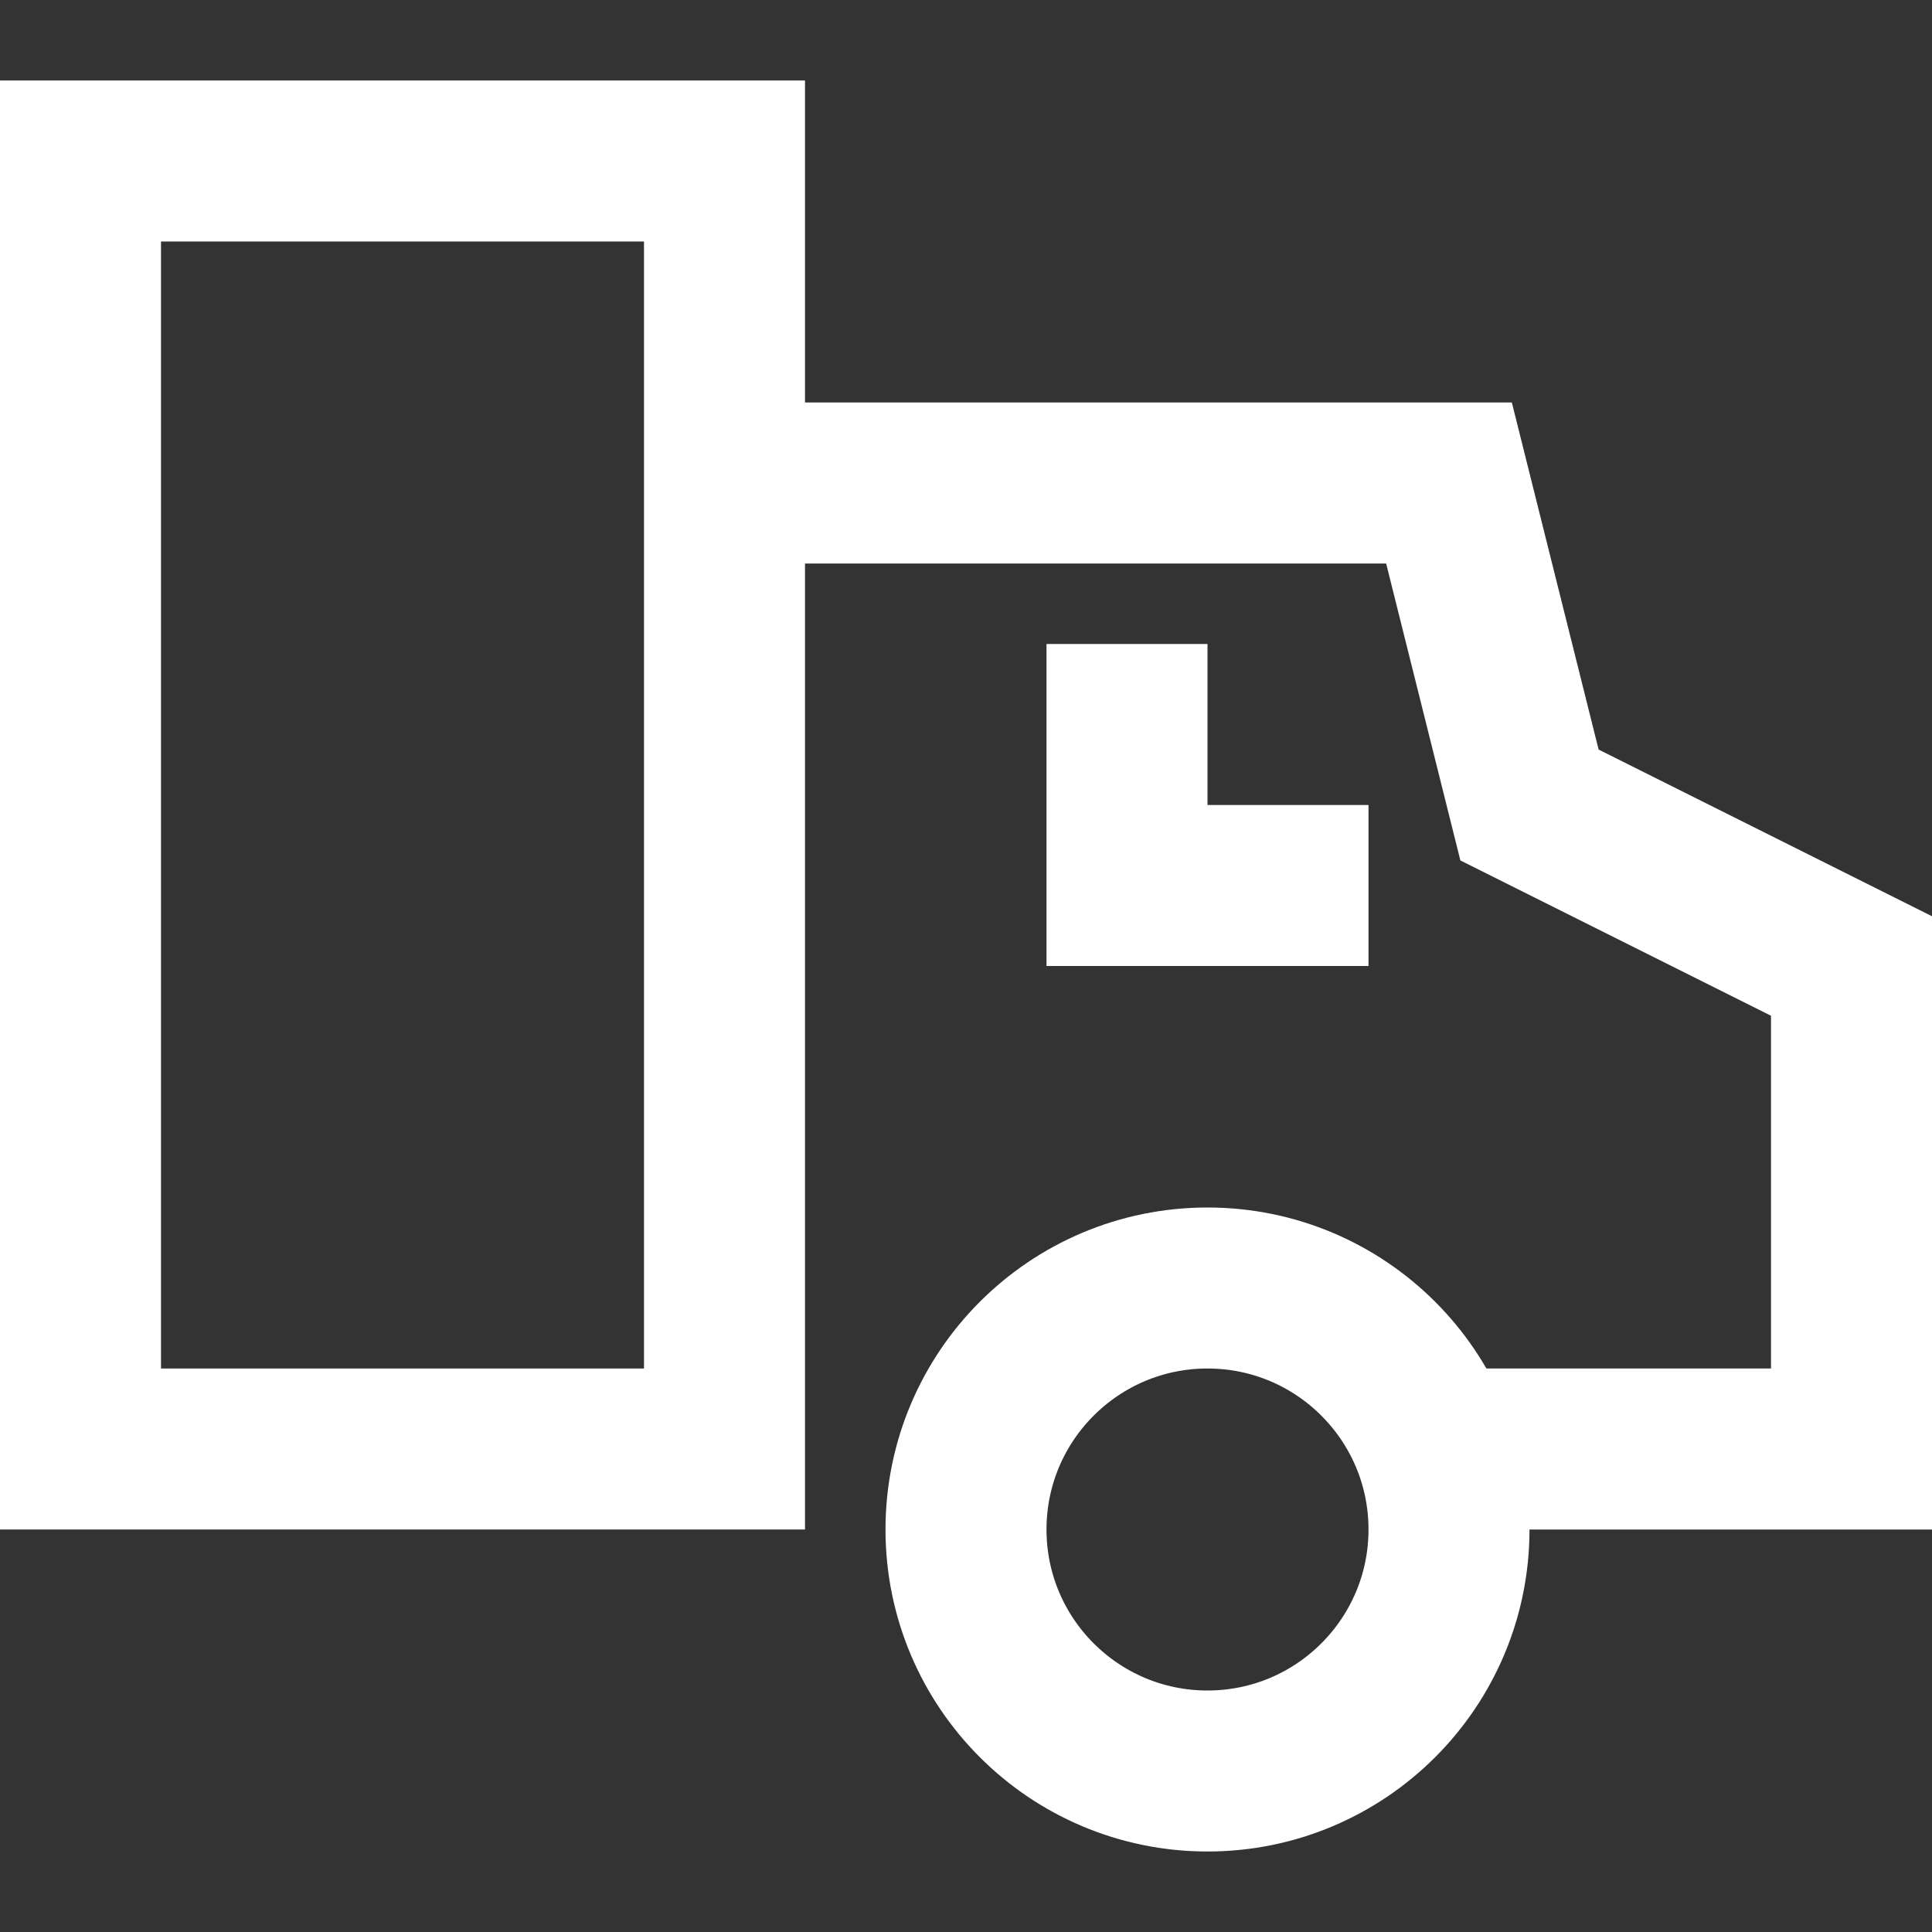
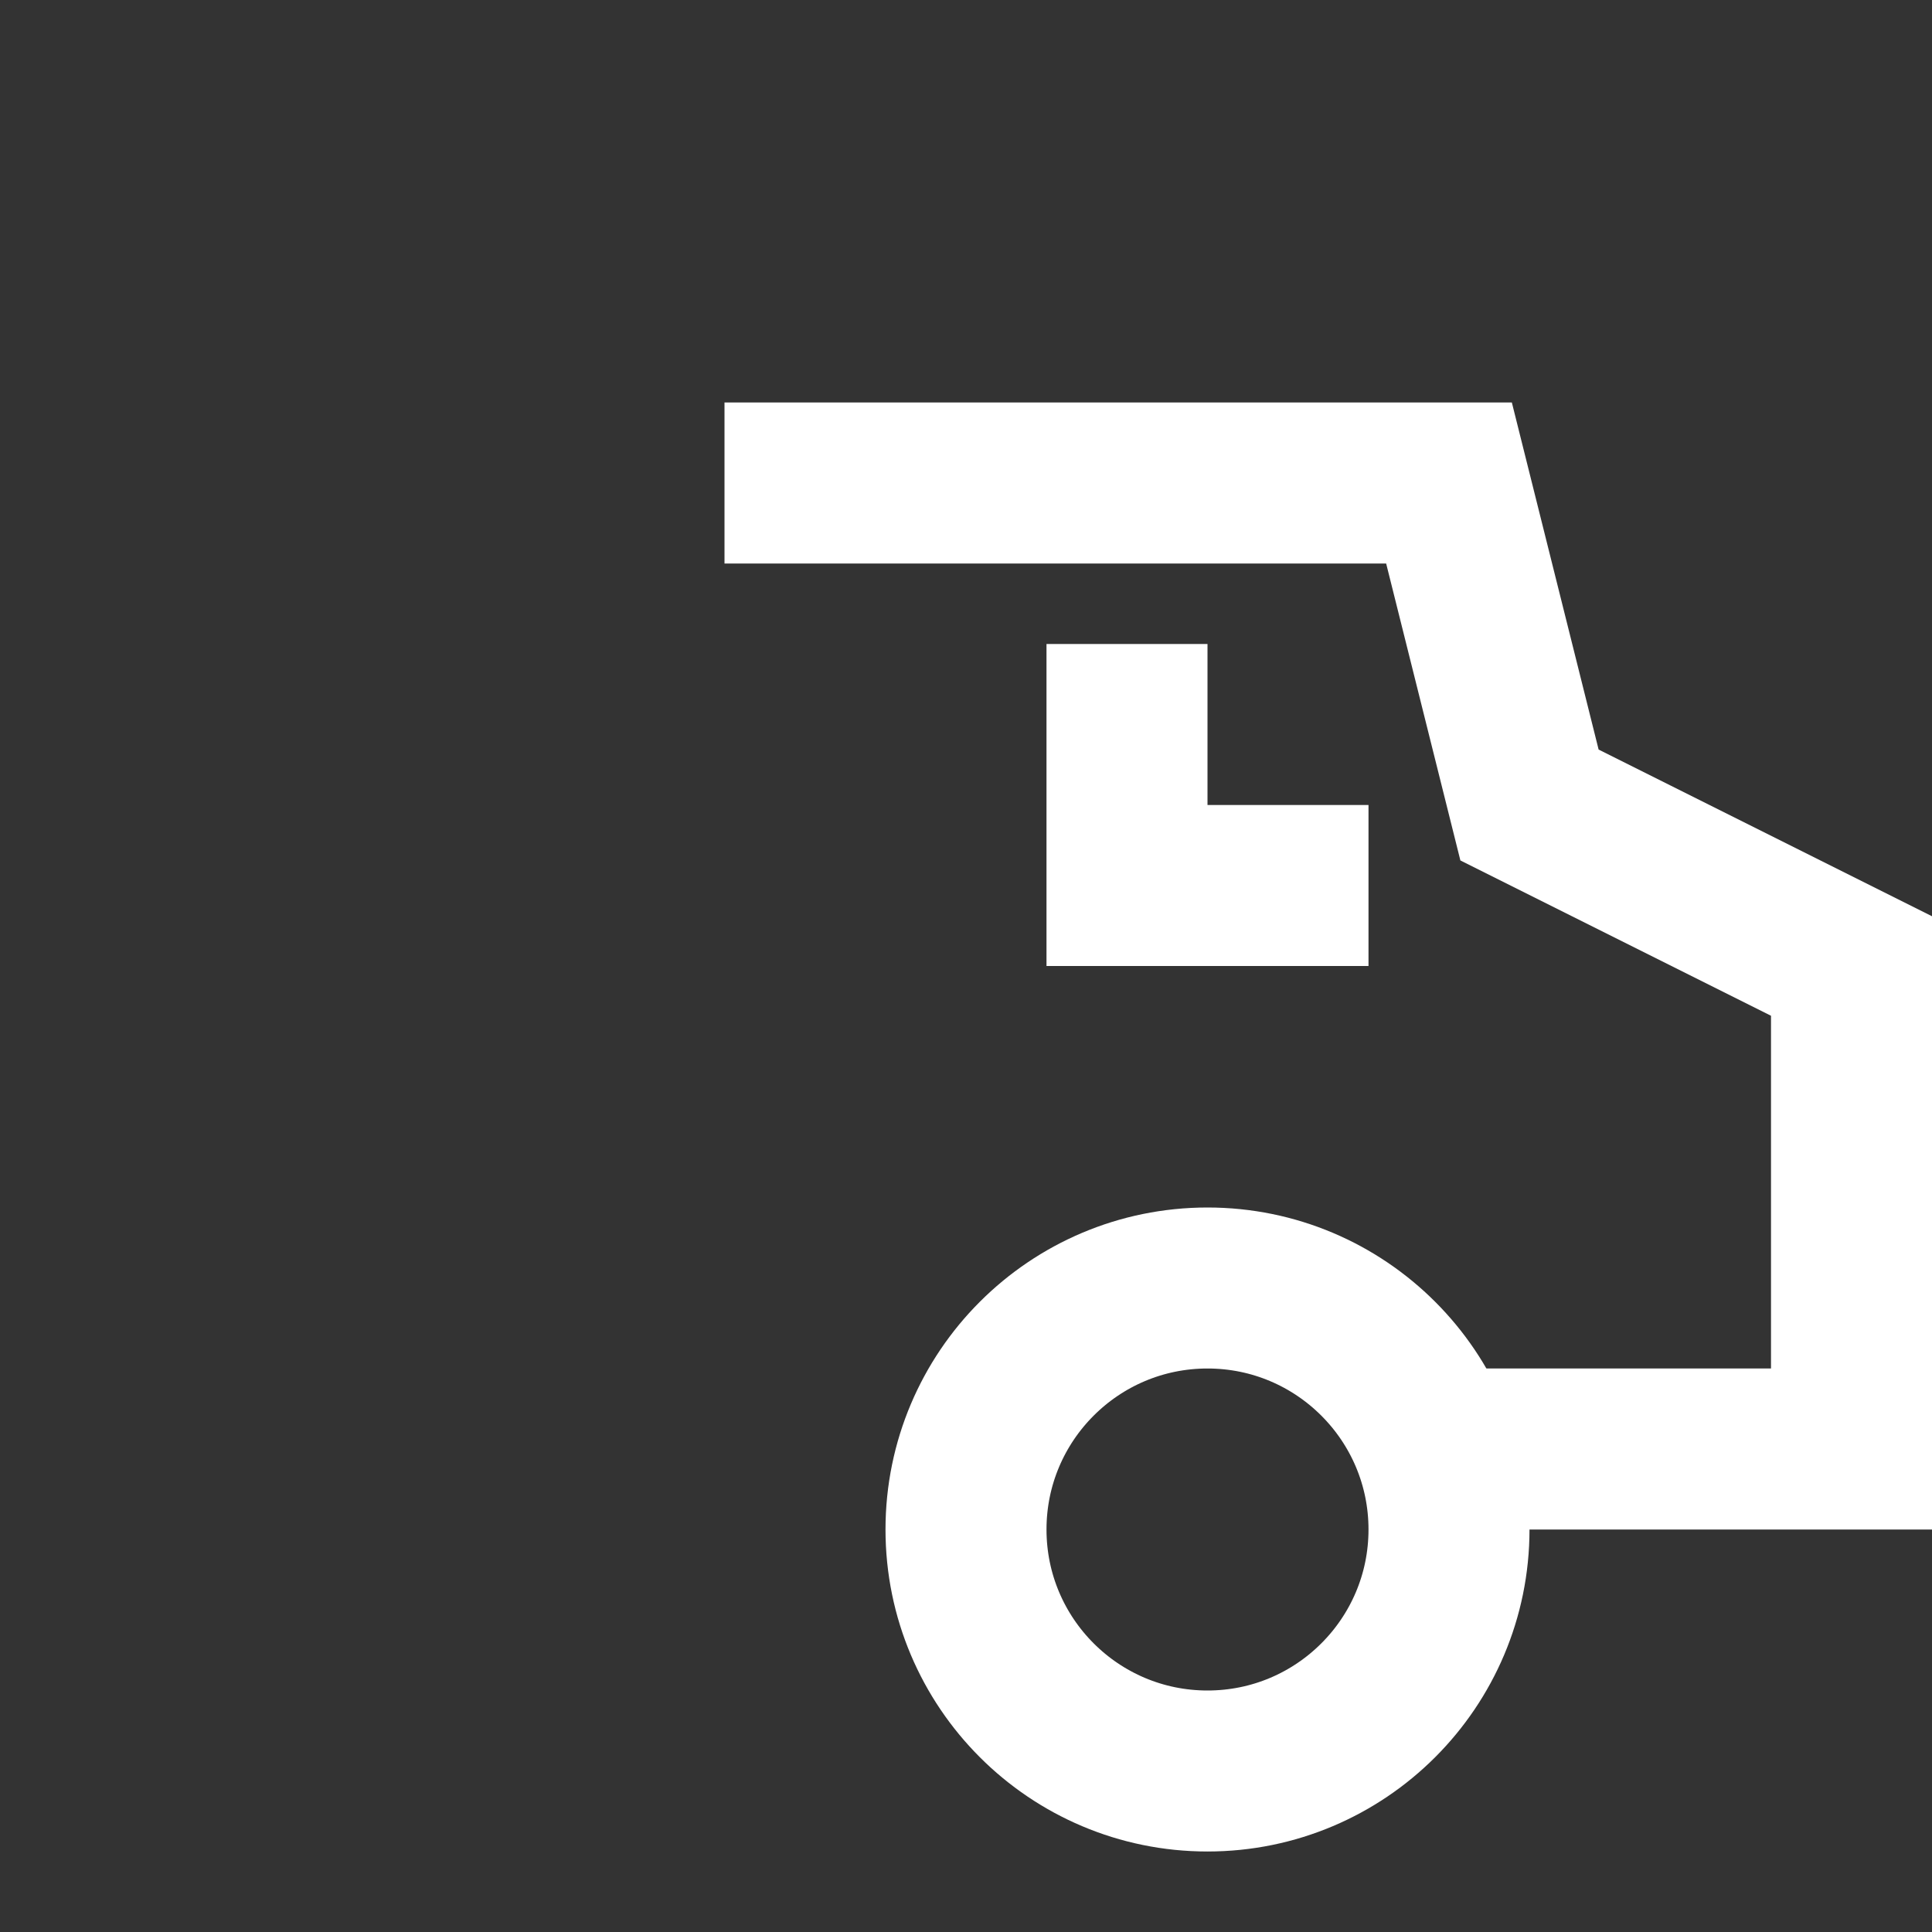
<svg xmlns="http://www.w3.org/2000/svg" id="nc_icon" version="1.1" viewBox="0 0 24 24">
  <rect x="0" y="0" width="24" height="24" fill="#333333" stroke="none" />
  <defs>
    <style>
      .st0 {
        stroke-linecap: square;
      }

      .st0, .st1 {
        fill: none;
        stroke: #fff;
        stroke-miterlimit: 10;
        stroke-width: 2px;
      }
    </style>
  </defs>
  <path class="st1" d="M9,6h9l1,4,4,2v6h-5.17" vector-effect="non-scaling-stroke" />
-   <path class="st0" d="M1,2h8v16H1V2Z" vector-effect="non-scaling-stroke" />
  <circle class="st0" cx="15" cy="19" r="3" vector-effect="non-scaling-stroke" />
  <path class="st0" d="M14,9v2h2" vector-effect="non-scaling-stroke" />
</svg>